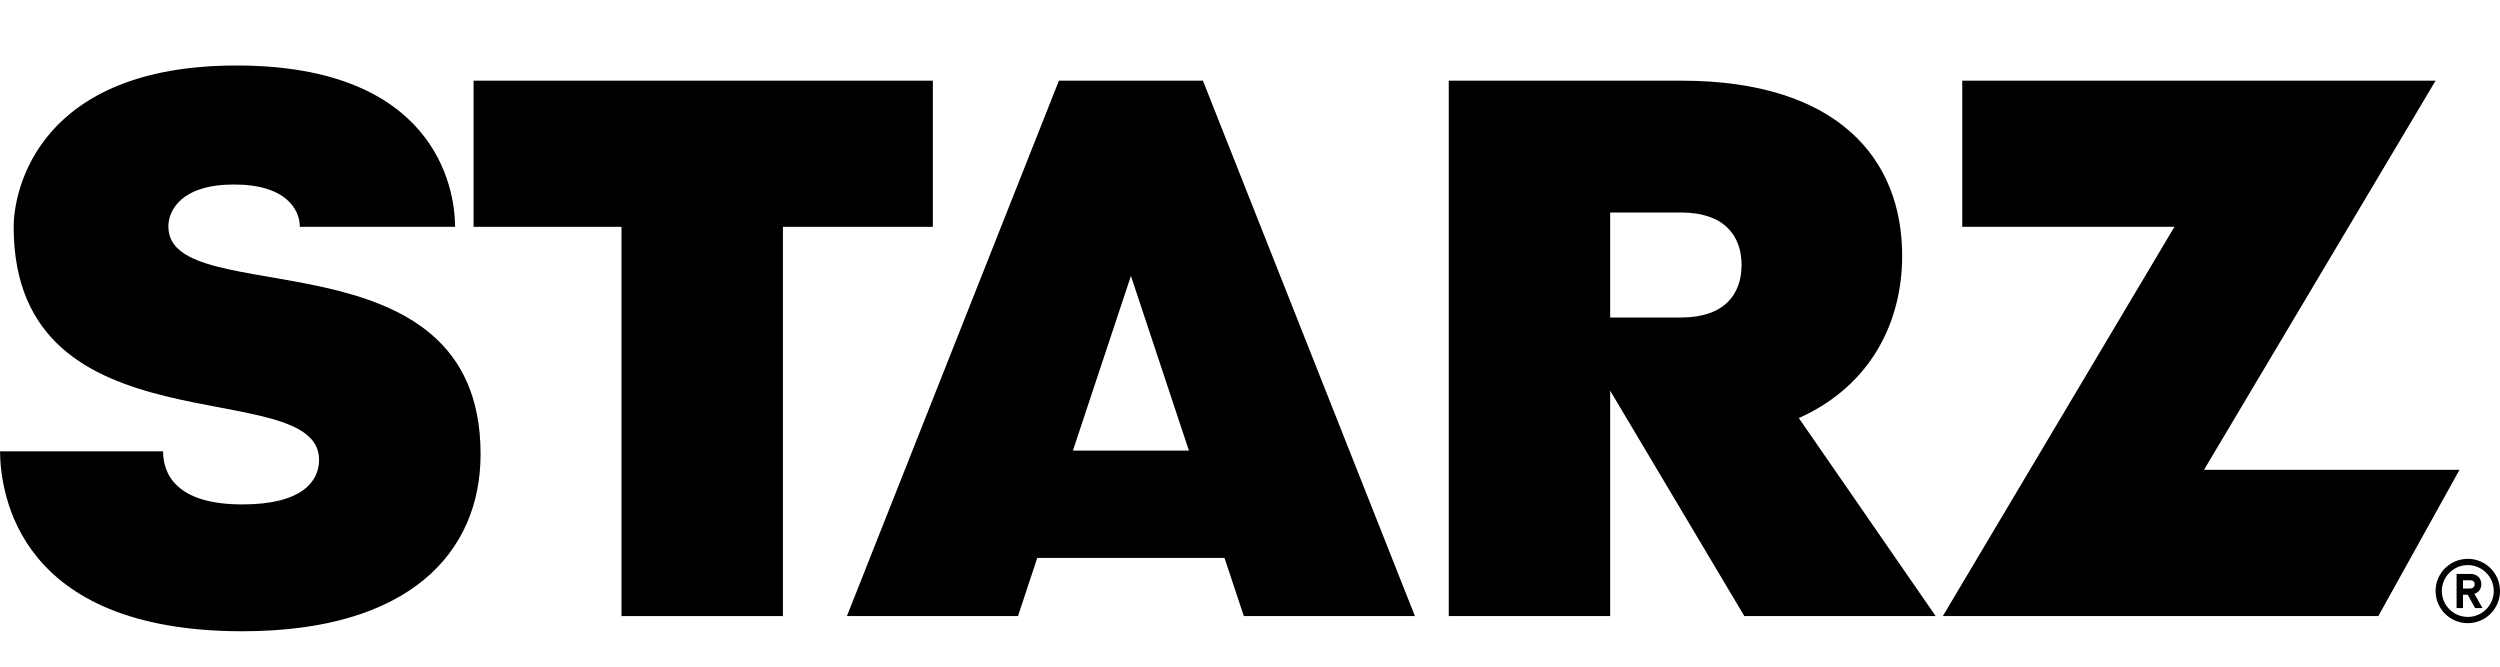
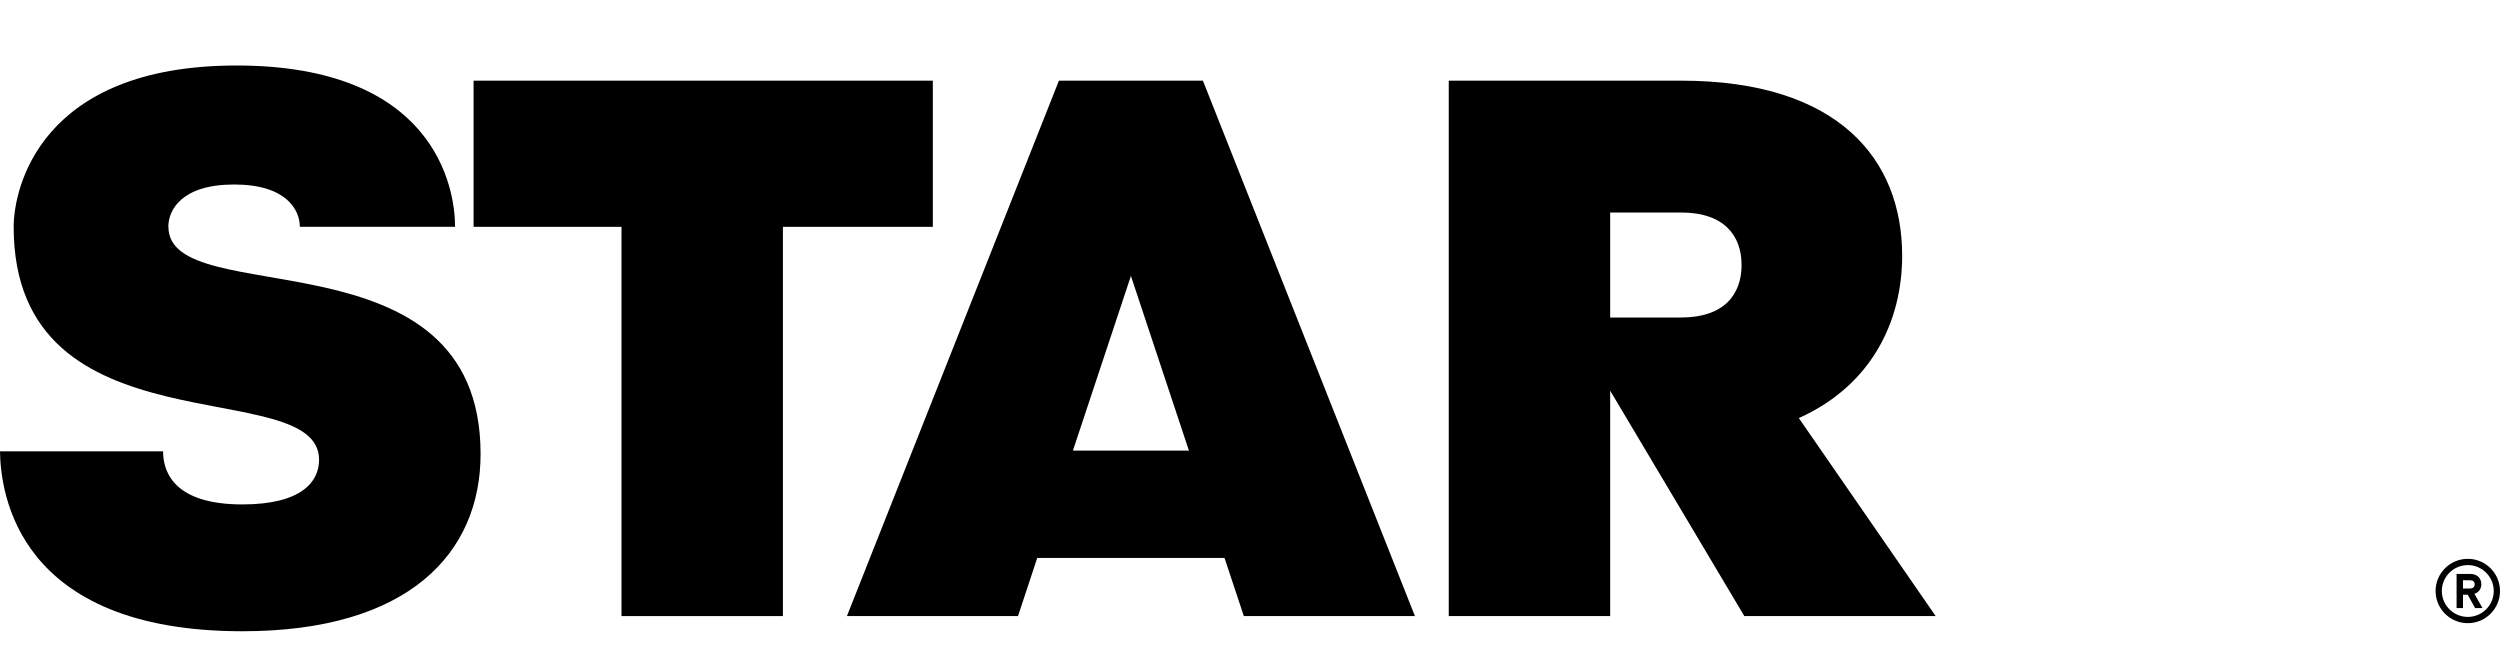
<svg xmlns="http://www.w3.org/2000/svg" width="30" height="8" viewBox="0 0 30 8" fill="none">
  <g clip-path="url(#clip0_2489_9411)">
    <path d="M11.194 0.968H5.683V2.722H7.458V7.393H9.395V2.722H11.194V0.968Z" fill="black" />
-     <path d="M26.448 5.638L29.227 0.968H23.547V2.722H26.093L23.314 7.393H28.54L29.514 5.638H26.448Z" fill="black" />
    <path d="M22.826 3.069C22.826 1.909 22.059 0.968 20.174 0.968C20.172 0.968 20.171 0.968 20.17 0.968H17.385V7.393H19.322V4.688L20.932 7.393H23.228L21.586 5.017C22.461 4.624 22.826 3.853 22.826 3.069H22.826ZM20.174 3.81H19.322V2.55H20.174C20.694 2.55 20.899 2.832 20.899 3.18C20.899 3.529 20.694 3.81 20.174 3.81Z" fill="black" />
    <path d="M12.707 0.968L10.163 7.393H12.216L12.447 6.695H14.694L14.926 7.393H16.979L14.435 0.968H12.707ZM12.875 5.407L13.571 3.311L14.267 5.407H12.874H12.875Z" fill="black" />
    <path d="M29.751 7.087C29.767 7.066 29.776 7.039 29.776 7.01C29.776 6.936 29.723 6.887 29.643 6.887H29.479V7.297H29.556V7.137H29.613L29.701 7.297H29.79L29.693 7.126C29.717 7.118 29.737 7.105 29.751 7.087H29.751ZM29.637 7.062H29.556V6.963H29.637C29.676 6.963 29.696 6.979 29.696 7.012C29.696 7.044 29.676 7.062 29.637 7.062Z" fill="black" />
    <path d="M29.614 6.706C29.4 6.706 29.227 6.879 29.227 7.092C29.227 7.305 29.4 7.478 29.614 7.478C29.827 7.478 30 7.305 30 7.092C30 6.879 29.827 6.706 29.614 6.706ZM29.614 7.403C29.442 7.403 29.302 7.264 29.302 7.092C29.302 6.921 29.442 6.781 29.614 6.781C29.785 6.781 29.925 6.921 29.925 7.092C29.925 7.264 29.785 7.403 29.614 7.403Z" fill="black" />
    <path d="M2.02 2.722C2.02 2.519 2.181 2.214 2.809 2.214C3.437 2.214 3.598 2.519 3.598 2.722H5.461C5.461 2.233 5.202 0.786 2.838 0.786C0.474 0.786 0.164 2.268 0.164 2.722C0.164 5.471 3.829 4.467 3.829 5.518C3.829 5.777 3.623 6.053 2.908 6.053C2.118 6.053 1.957 5.691 1.957 5.416H0C0.007 5.919 0.209 7.575 2.908 7.575C4.906 7.575 5.767 6.637 5.767 5.448C5.767 2.722 2.021 3.753 2.021 2.722H2.02Z" fill="black" />
  </g>
  <defs>
    <clipPath id="clip0_2489_9411">
      <rect width="30" height="6.789" fill="white" transform="translate(0 0.786)" />
    </clipPath>
  </defs>
</svg>